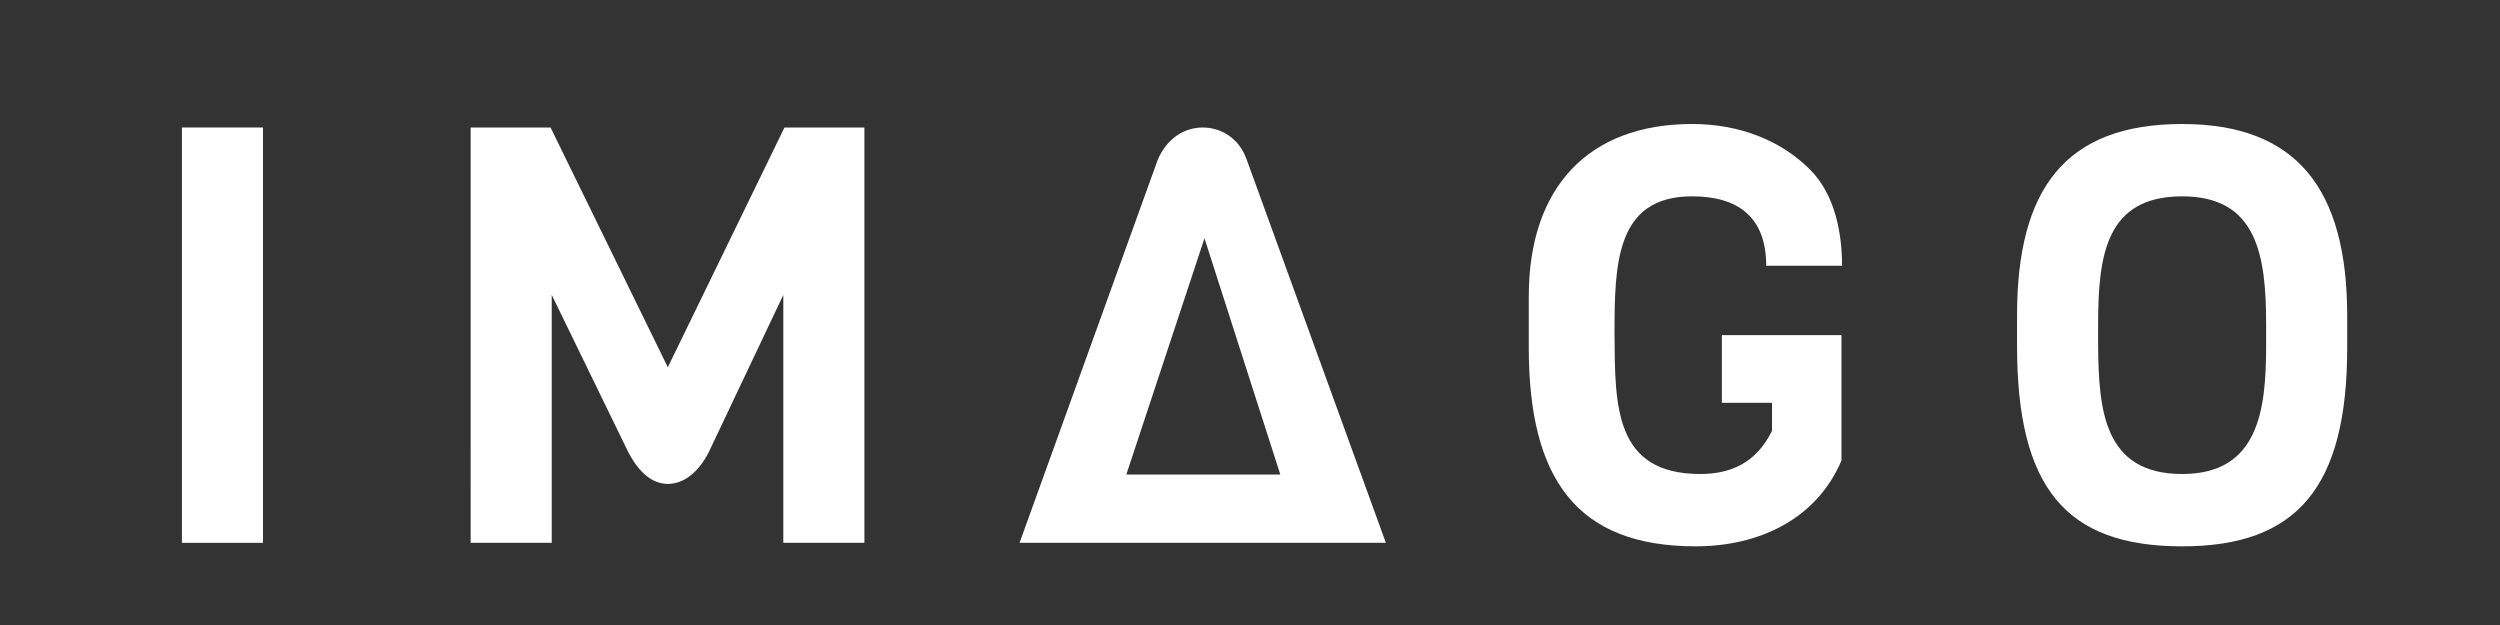
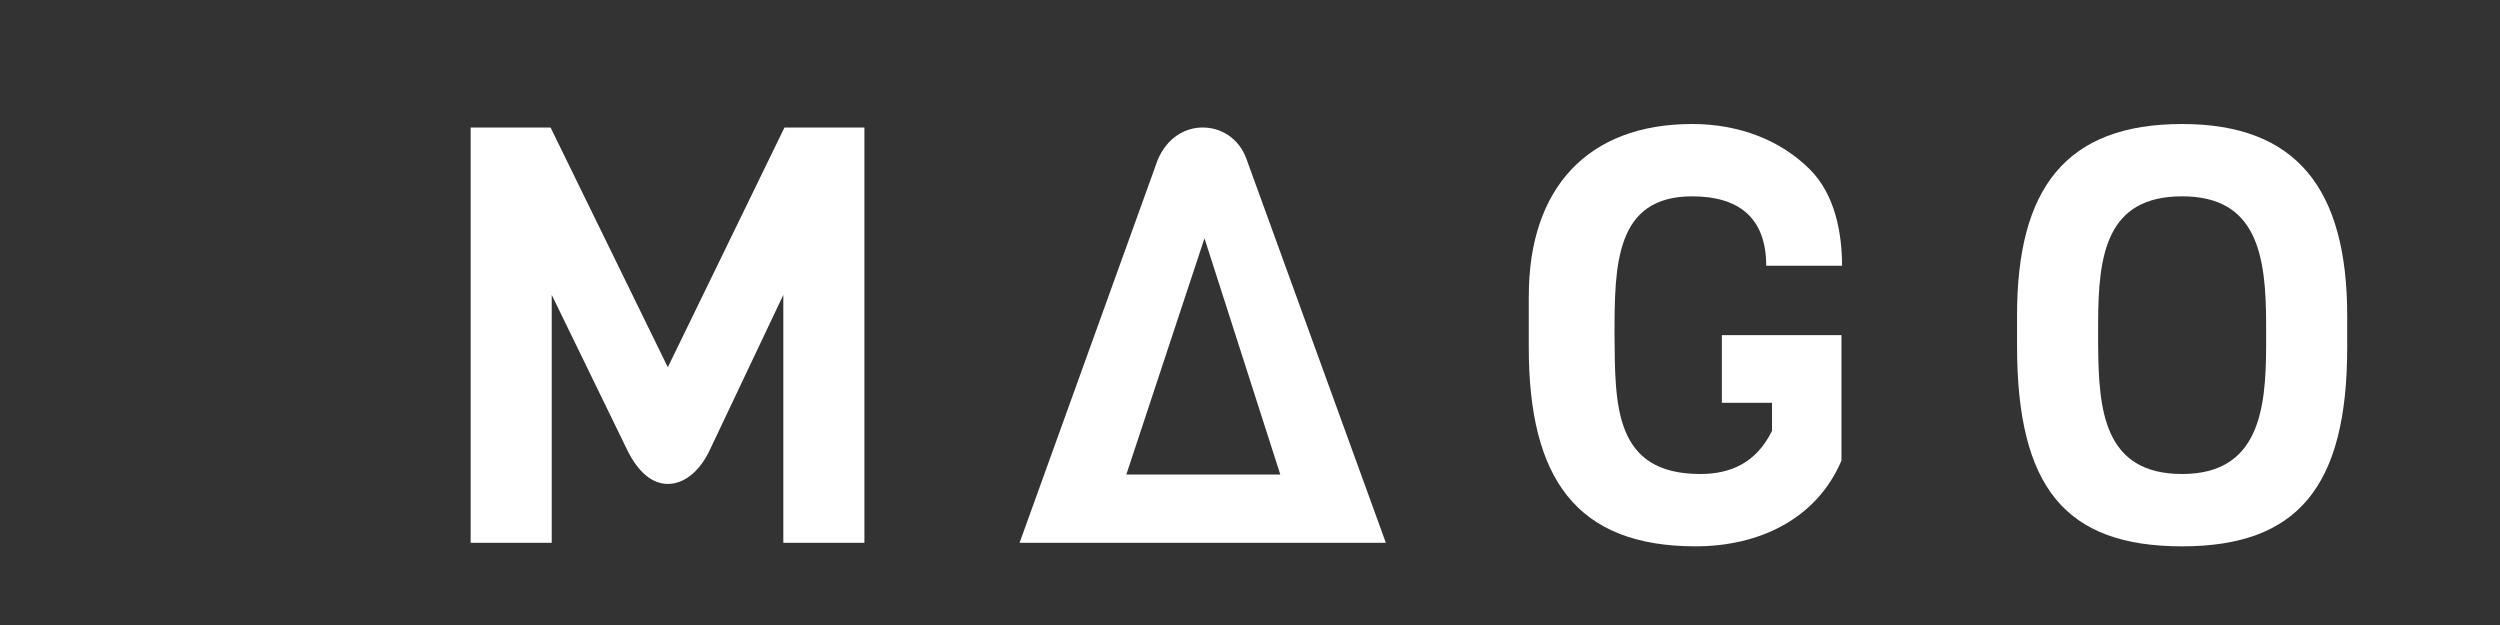
<svg xmlns="http://www.w3.org/2000/svg" version="1.1" id="Layer_1" x="0px" y="0px" width="120px" height="30px" viewBox="0 0 120 30" enable-background="new 0 0 120 30" xml:space="preserve">
  <rect x="0" y="0" width="120" height="30" fill="#333333" stroke="none" />
  <g>
    <g>
-       <path fill="#FFFFFF" d="M8.732,26.056V6.12h3.892v19.936H8.732z" />
      <path fill="#FFFFFF" d="M34.015,21.716c-0.532,1.036-1.26,1.512-1.96,1.512c-0.728,0-1.4-0.532-1.932-1.596l-3.64-7.477v11.9    h-3.892V6.12h3.836l5.628,11.508l5.6-11.508h3.836v19.936h-3.892v-11.9L34.015,21.716z" />
      <path fill="#FFFFFF" d="M48.939,26.056L55.575,7.66c0.448-1.036,1.288-1.54,2.156-1.54s1.736,0.504,2.1,1.512l6.691,18.424H48.939    z M57.815,11.439l-3.752,11.34h7.392L57.815,11.439z" />
      <path fill="#FFFFFF" d="M73.382,14.212c0-5.181,2.828-8.26,7.841-8.26c2.268,0,4.256,0.783,5.655,2.184    c1.204,1.204,1.54,3.052,1.54,4.62h-3.64c0-2.353-1.372-3.332-3.556-3.332c-3.696,0-3.725,3.304-3.725,6.664    c0.028,3.359-0.027,6.664,4.116,6.664c1.456,0,2.688-0.532,3.444-2.072v-1.344H82.65v-3.248h5.74v6.02    c-1.204,2.828-3.977,4.116-7,4.116c-5.74,0-8.009-3.276-8.009-9.548v-2.464H73.382z" />
      <path fill="#FFFFFF" d="M112.666,16.676c0,6.72-2.408,9.548-7.924,9.548c-5.6,0-7.924-2.828-7.924-9.632v-1.456    c0-6.076,2.324-9.184,7.924-9.184c5.488,0,7.924,3.107,7.924,9.212V16.676z M108.774,15.556c0-3.332-0.448-6.132-4.032-6.132    c-3.64,0-4.032,2.8-4.032,6.132v1.036c0.028,3.052,0.252,6.16,4.032,6.16c3.668,0,4.032-3.053,4.032-6.16V15.556z" />
    </g>
  </g>
</svg>